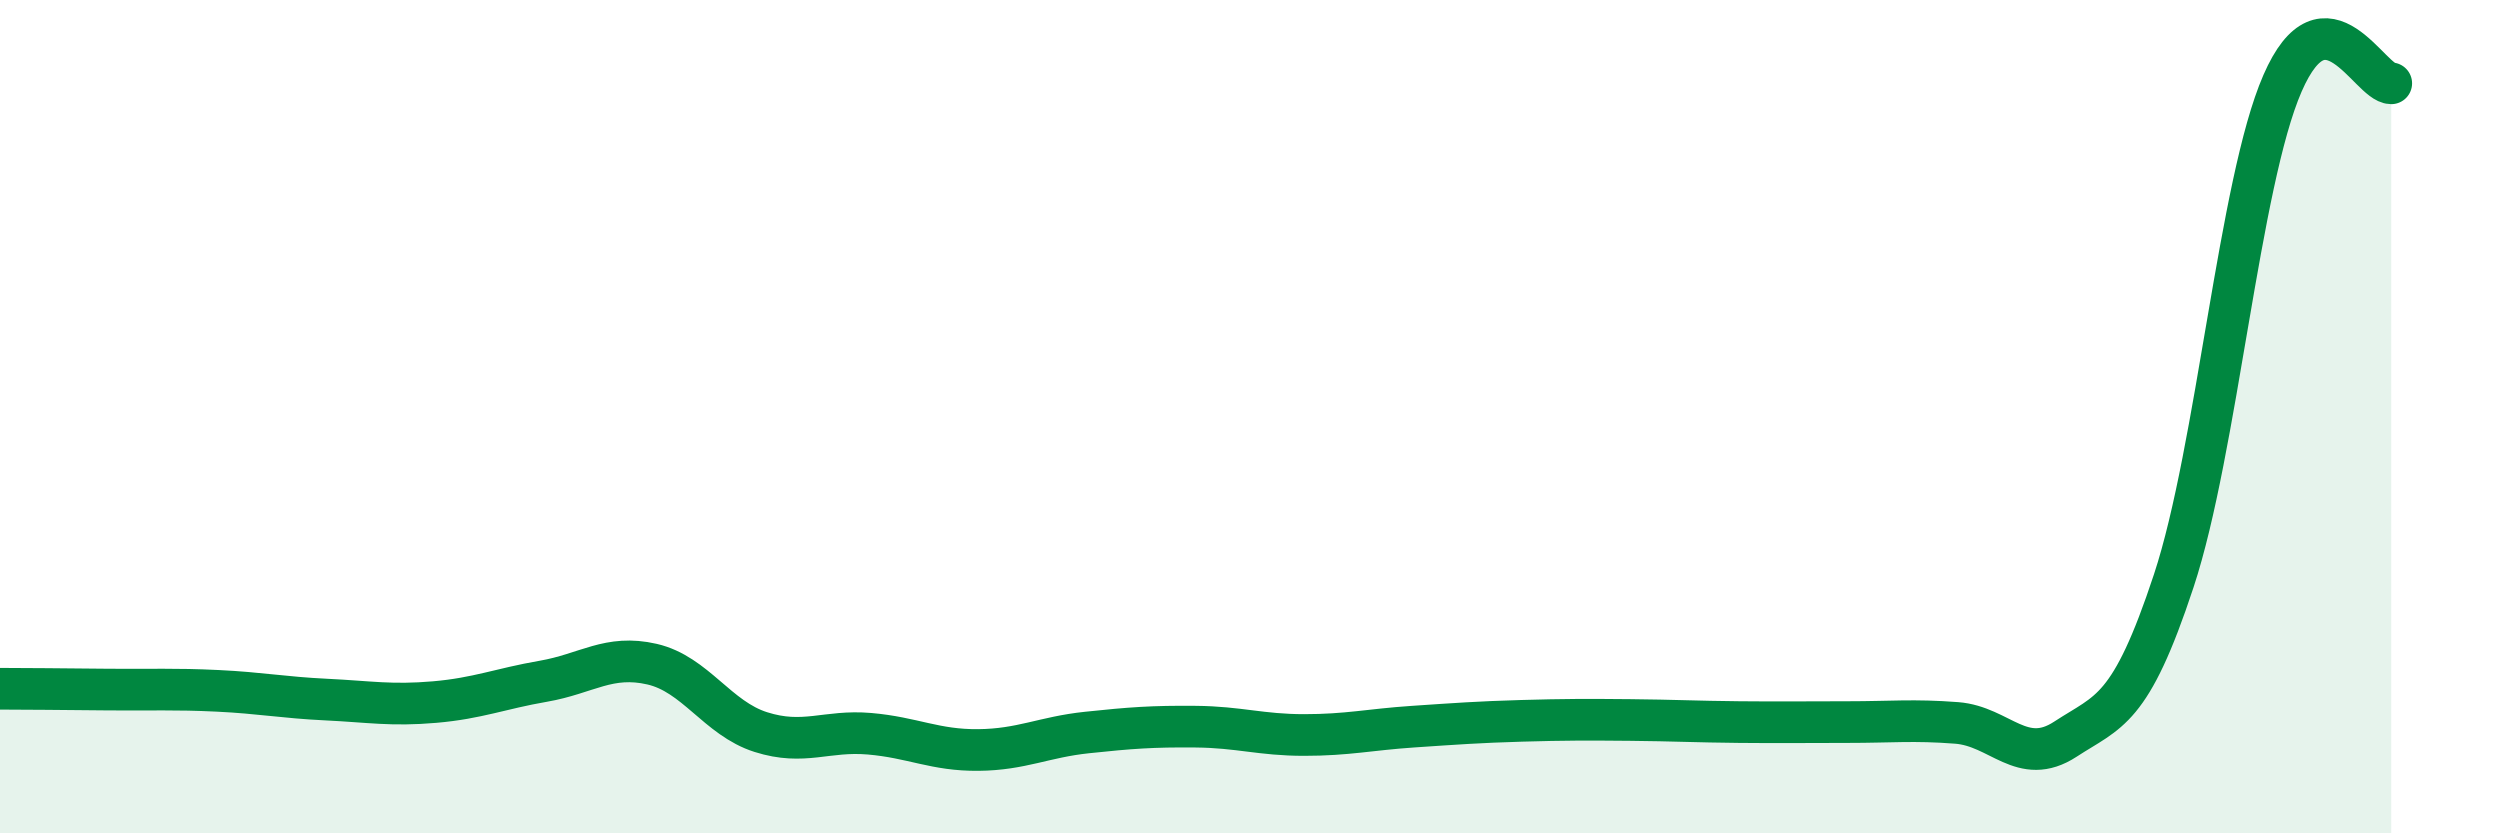
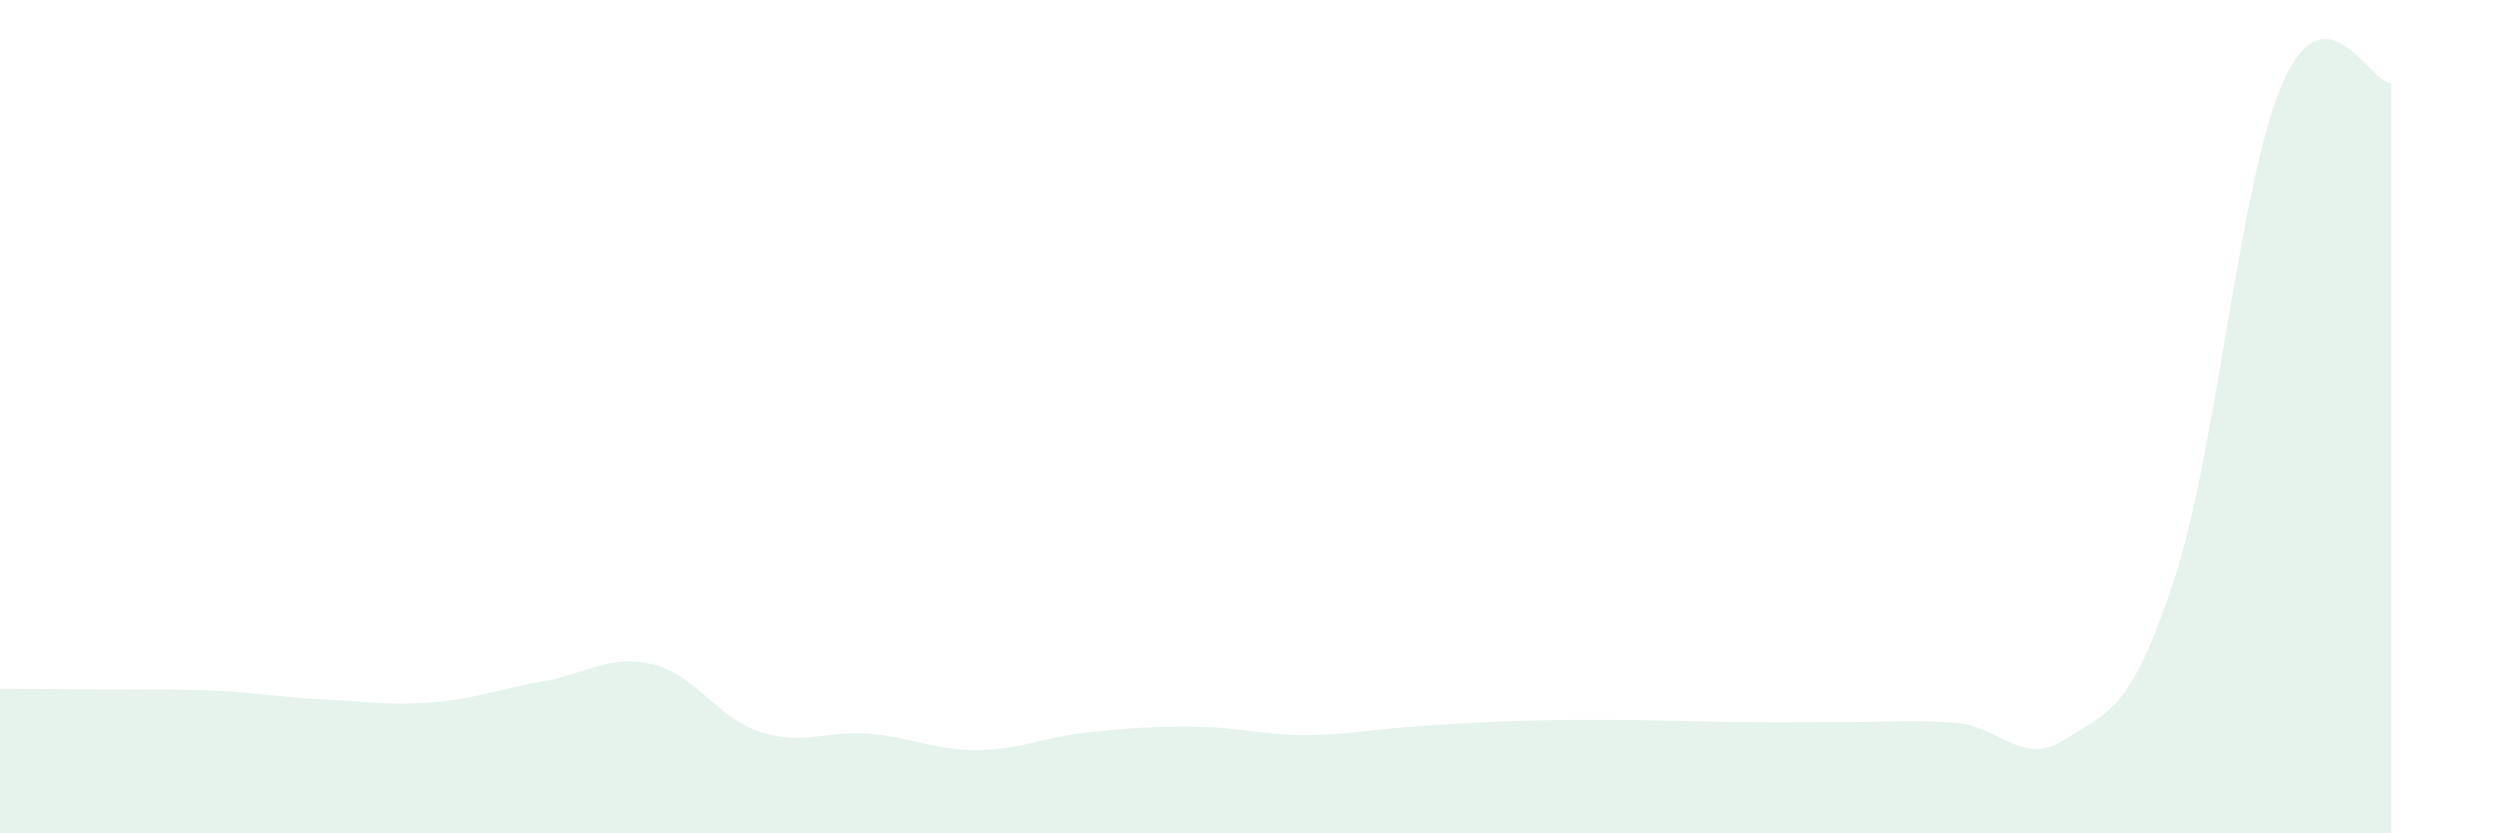
<svg xmlns="http://www.w3.org/2000/svg" width="60" height="20" viewBox="0 0 60 20">
  <path d="M 0,16.53 C 0.52,16.53 1.57,16.54 2.61,16.55 C 3.65,16.56 4.18,16.53 5.22,16.58 C 6.26,16.63 6.79,16.74 7.83,16.79 C 8.87,16.84 9.39,16.94 10.43,16.85 C 11.47,16.76 12,16.53 13.04,16.35 C 14.08,16.17 14.61,15.7 15.65,15.94 C 16.69,16.18 17.22,17.24 18.26,17.57 C 19.3,17.9 19.83,17.52 20.87,17.61 C 21.91,17.7 22.44,18.01 23.48,18 C 24.52,17.99 25.05,17.69 26.09,17.58 C 27.13,17.47 27.66,17.43 28.7,17.44 C 29.74,17.45 30.26,17.64 31.3,17.64 C 32.34,17.64 32.87,17.51 33.91,17.44 C 34.95,17.37 35.48,17.33 36.52,17.3 C 37.56,17.27 38.09,17.27 39.13,17.28 C 40.17,17.29 40.7,17.32 41.74,17.33 C 42.78,17.34 43.31,17.33 44.35,17.33 C 45.39,17.33 45.92,17.27 46.96,17.35 C 48,17.43 48.53,18.42 49.57,17.74 C 50.61,17.06 51.13,17.09 52.17,13.94 C 53.21,10.79 53.74,4.39 54.78,2 C 55.82,-0.39 56.87,2 57.39,2L57.39 20L0 20Z" fill="#008740" opacity="0.1" stroke-linecap="round" stroke-linejoin="round" />
-   <path d="M 0,16.53 C 0.52,16.53 1.57,16.54 2.61,16.55 C 3.65,16.56 4.18,16.53 5.22,16.58 C 6.26,16.63 6.79,16.74 7.83,16.79 C 8.87,16.84 9.39,16.94 10.43,16.85 C 11.47,16.76 12,16.53 13.04,16.35 C 14.08,16.17 14.61,15.7 15.65,15.94 C 16.69,16.18 17.22,17.24 18.26,17.57 C 19.3,17.9 19.83,17.52 20.87,17.61 C 21.91,17.7 22.44,18.01 23.48,18 C 24.52,17.99 25.05,17.69 26.09,17.58 C 27.13,17.47 27.66,17.43 28.7,17.44 C 29.74,17.45 30.26,17.64 31.3,17.64 C 32.34,17.64 32.87,17.51 33.91,17.44 C 34.95,17.37 35.48,17.33 36.52,17.3 C 37.56,17.27 38.09,17.27 39.13,17.28 C 40.17,17.29 40.7,17.32 41.74,17.33 C 42.78,17.34 43.31,17.33 44.35,17.33 C 45.39,17.33 45.92,17.27 46.96,17.35 C 48,17.43 48.53,18.42 49.57,17.74 C 50.61,17.06 51.13,17.09 52.17,13.94 C 53.21,10.79 53.74,4.39 54.78,2 C 55.82,-0.39 56.87,2 57.39,2" stroke="#008740" stroke-width="1" fill="none" stroke-linecap="round" stroke-linejoin="round" />
</svg>